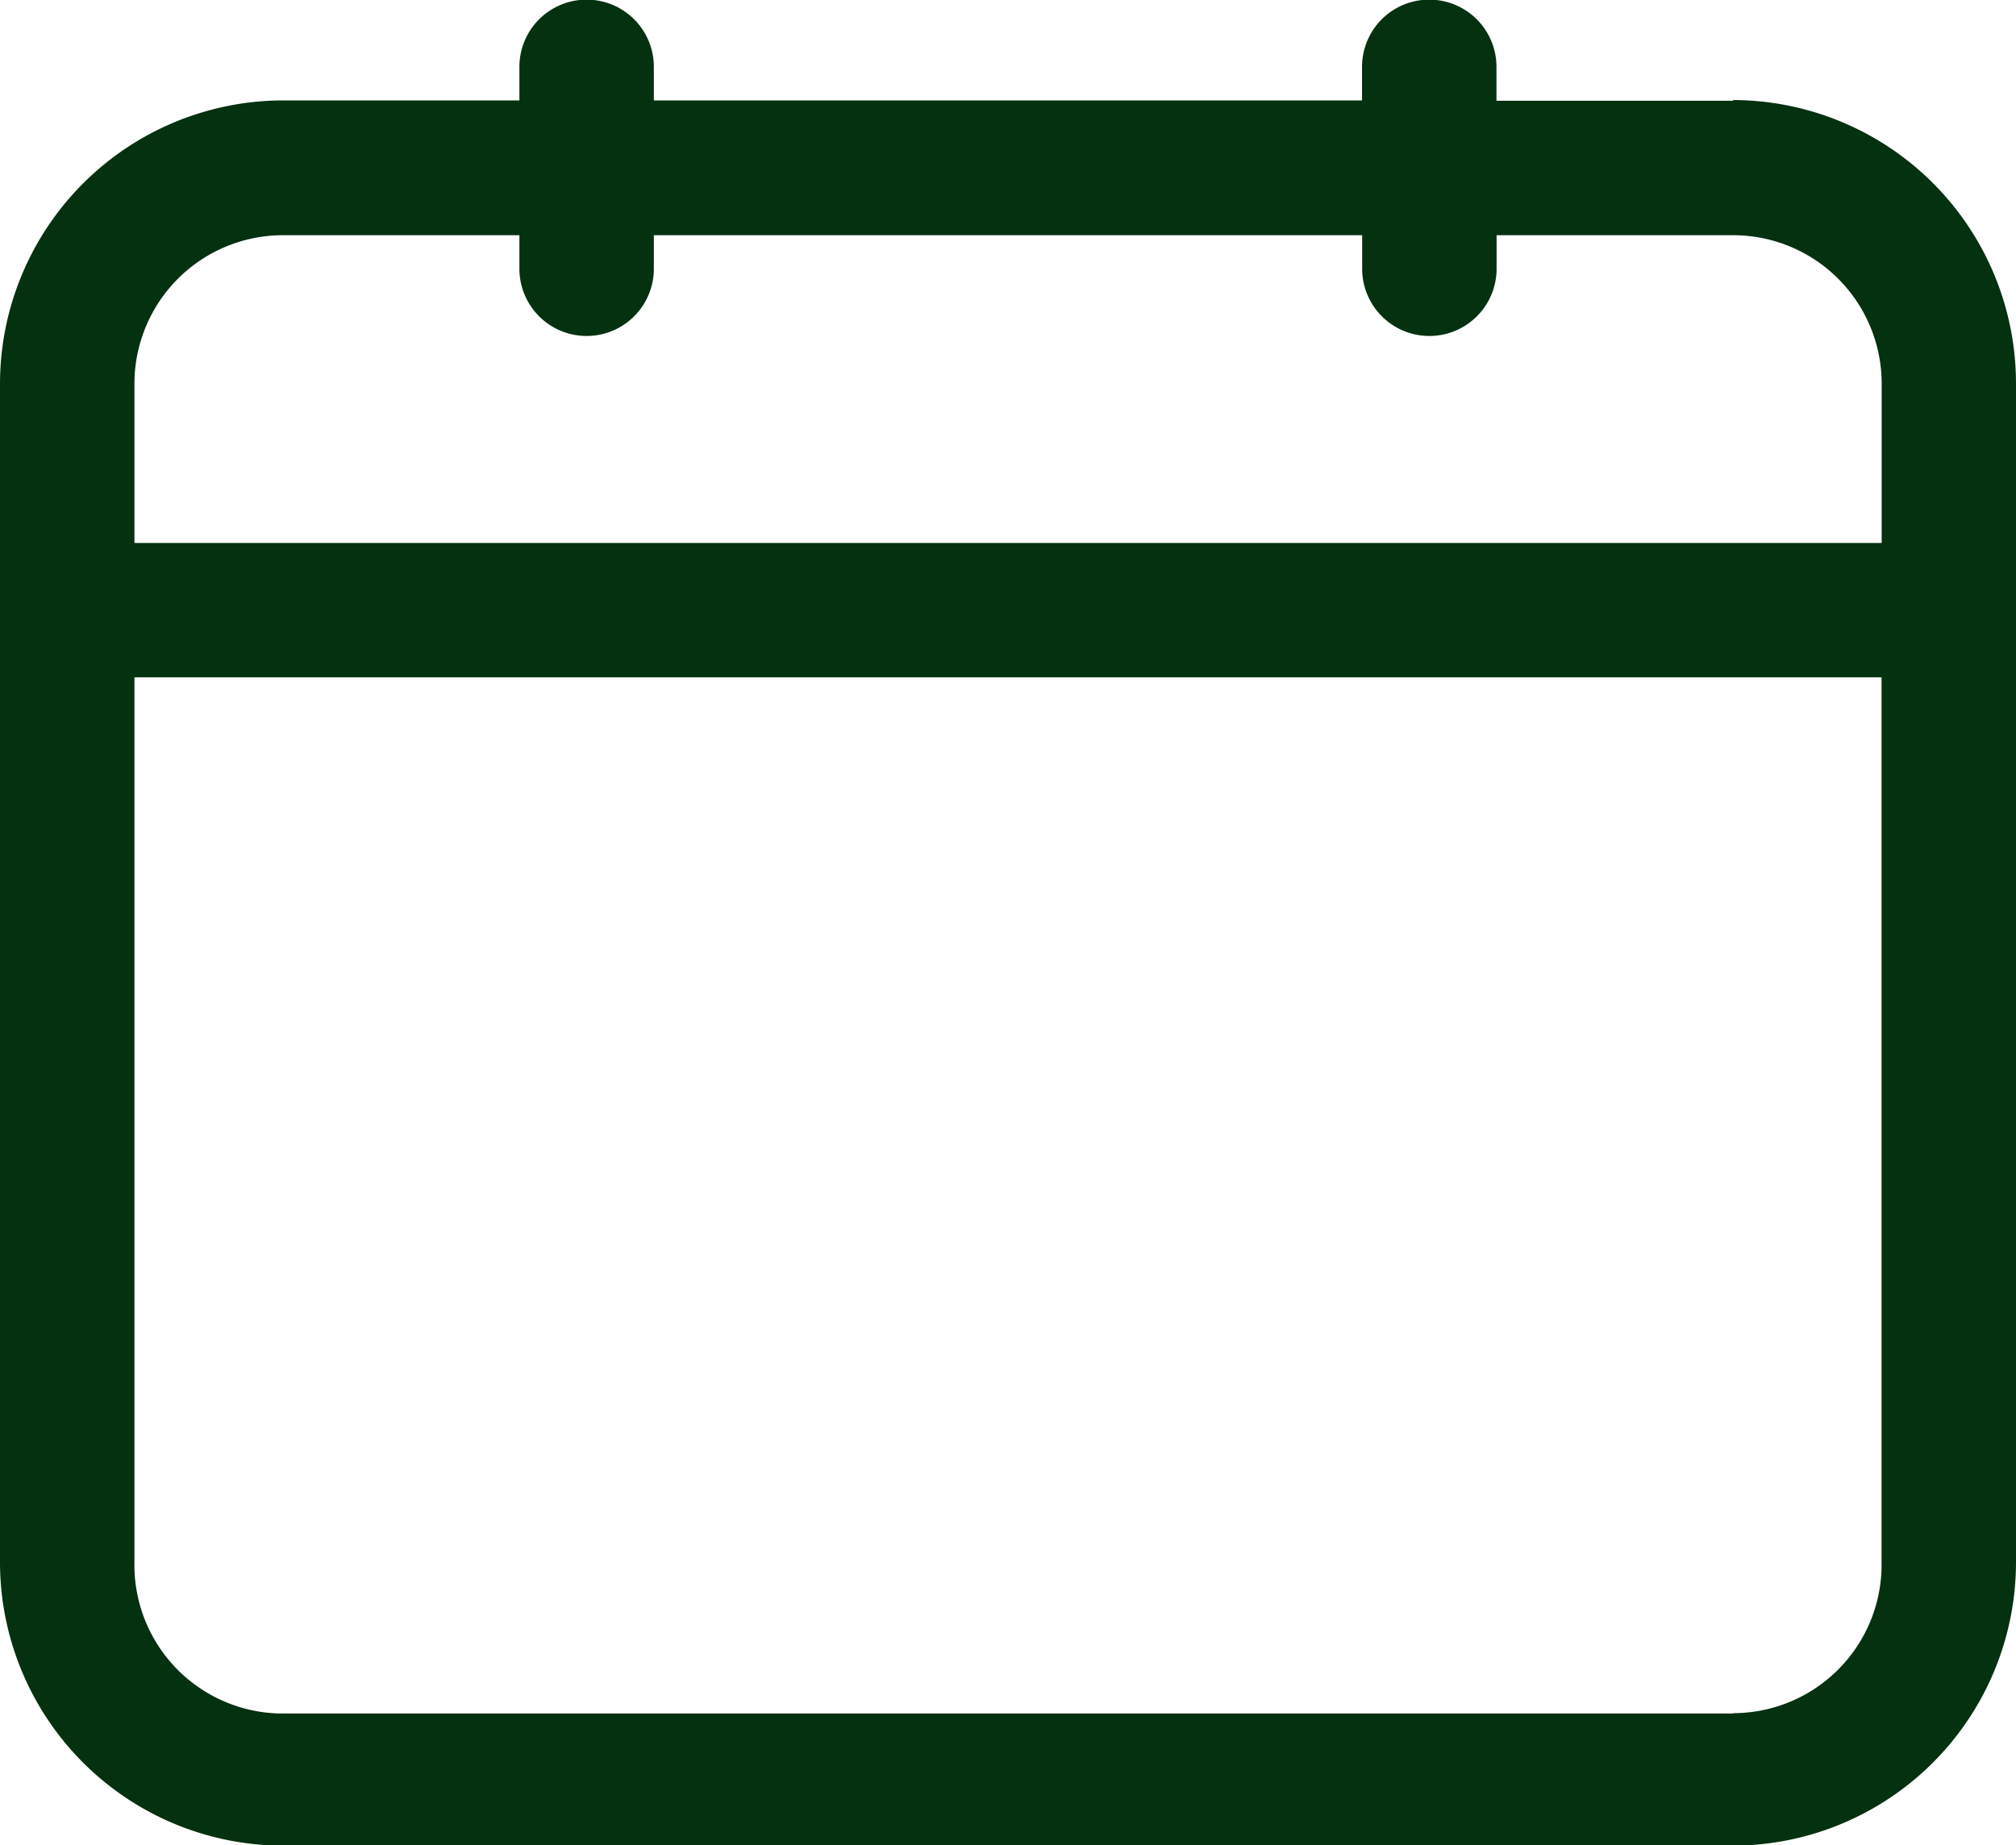
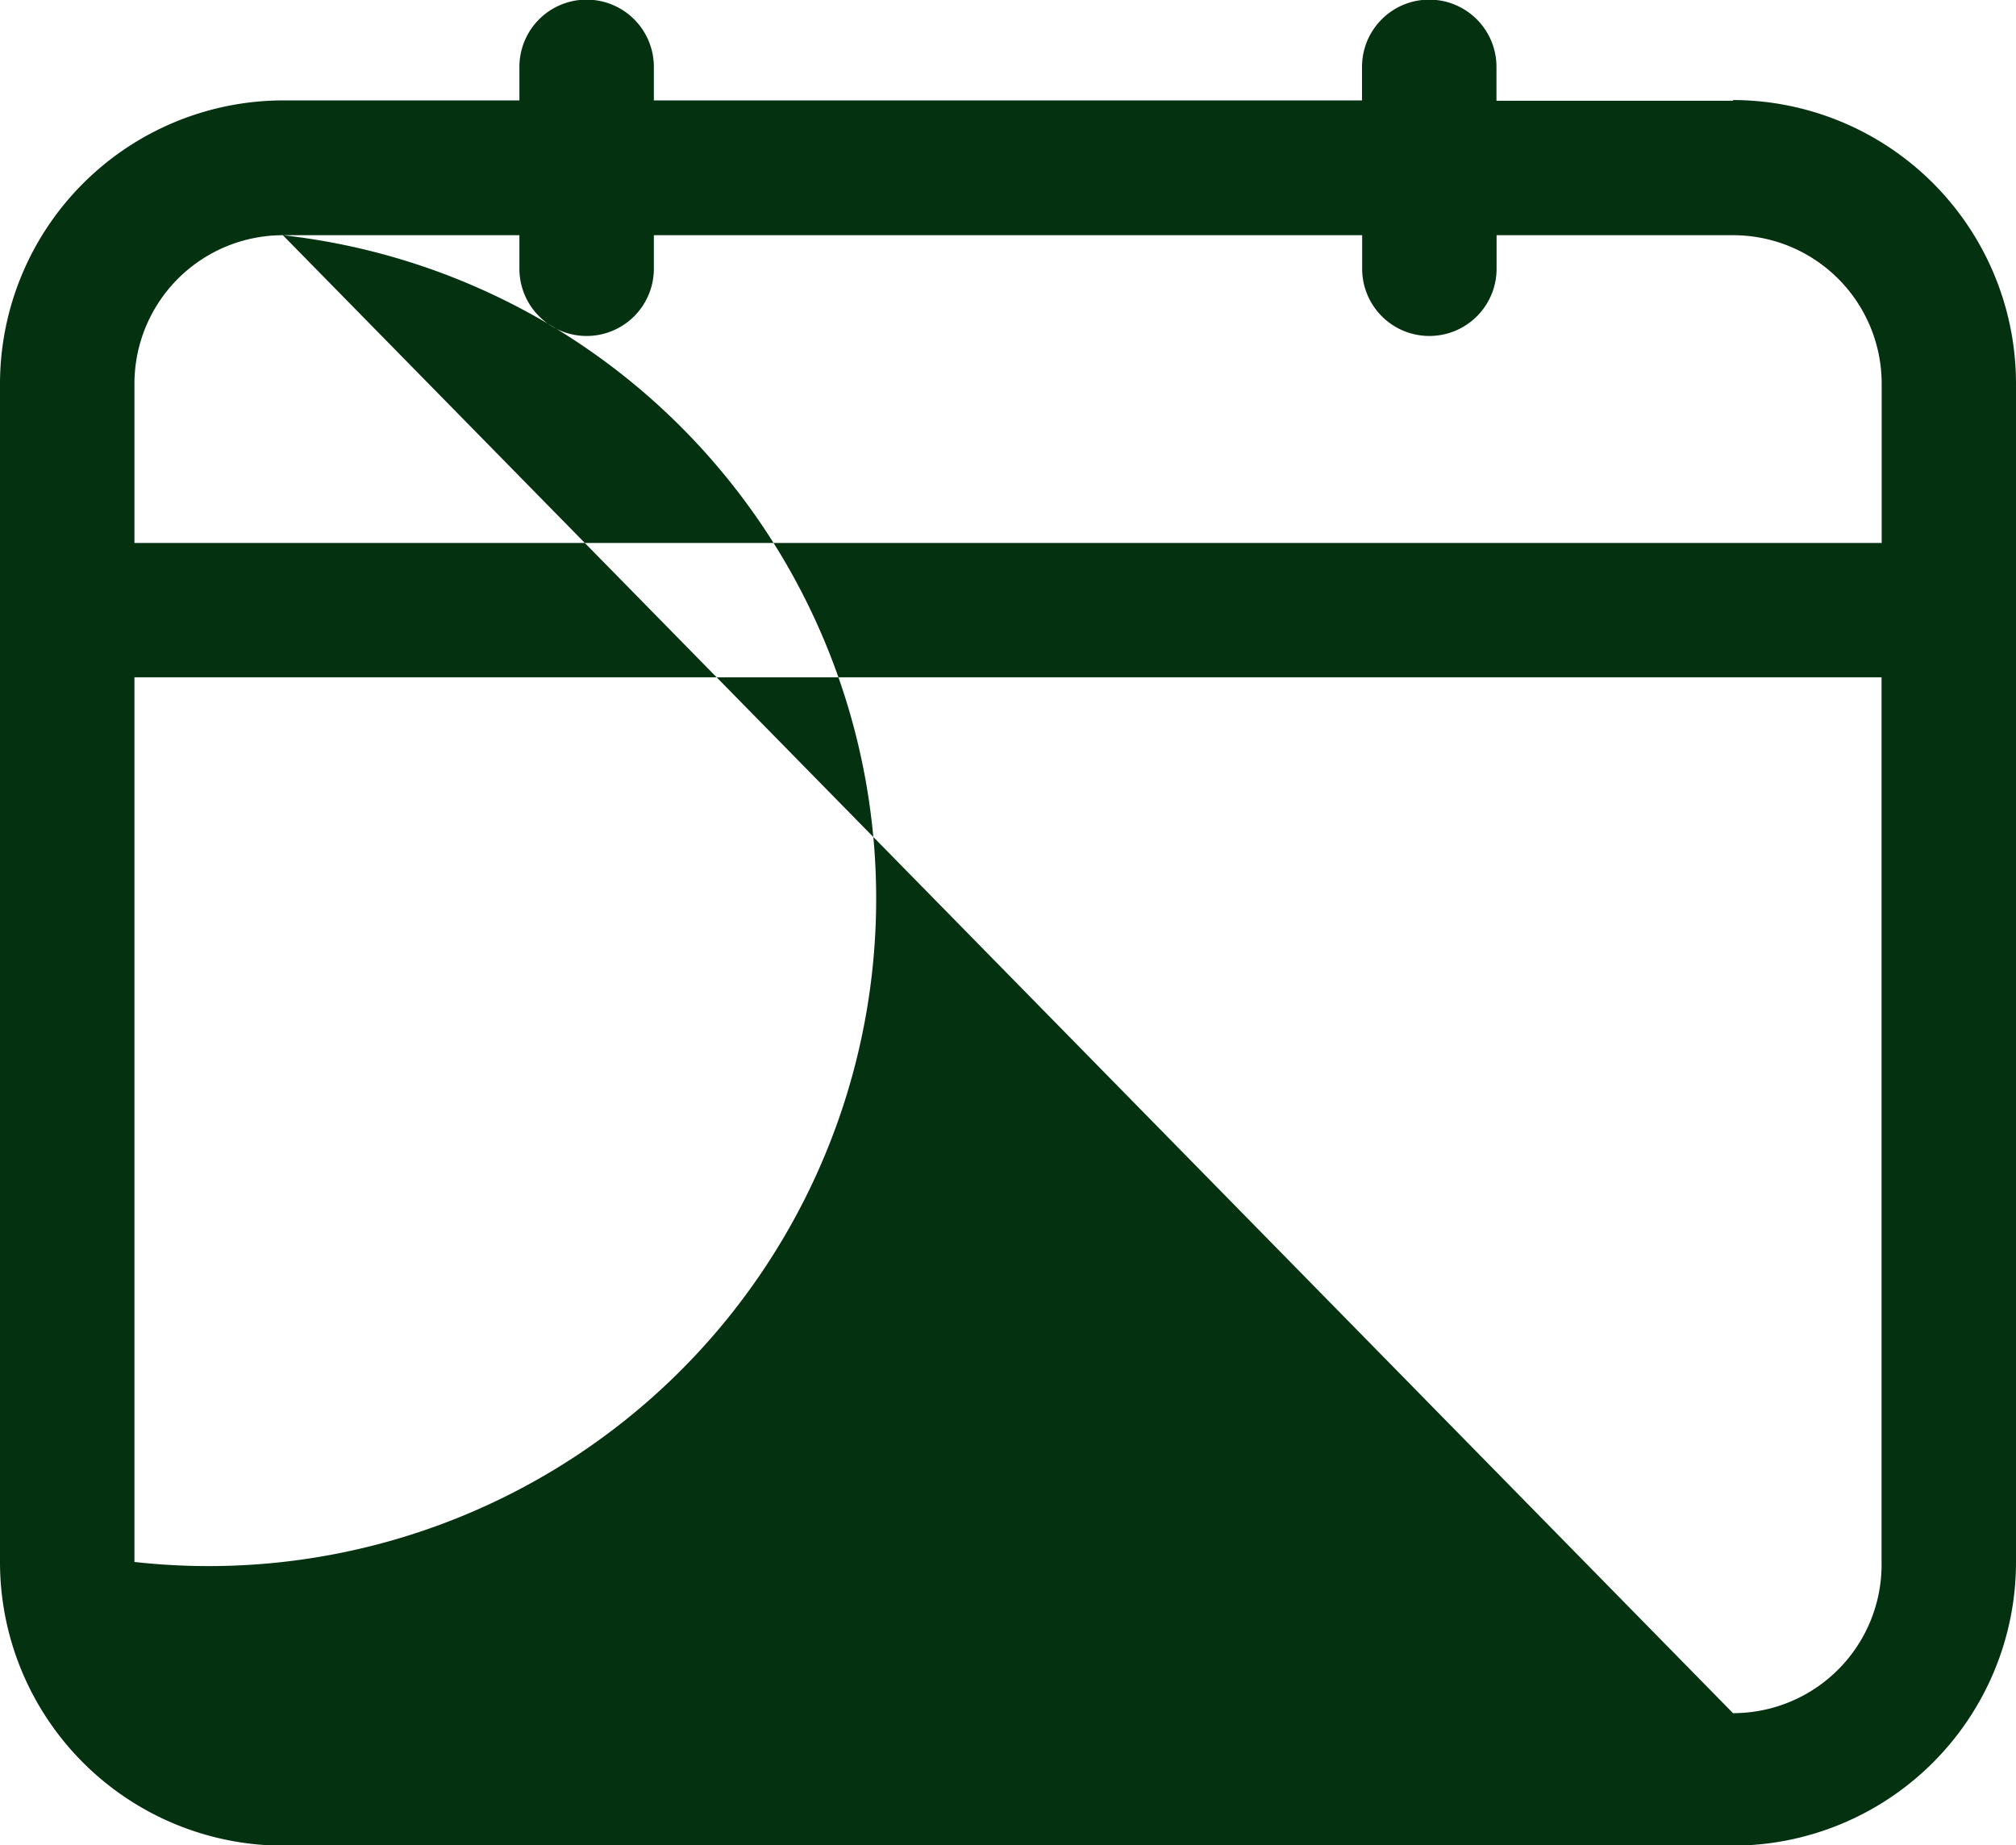
<svg xmlns="http://www.w3.org/2000/svg" width="16.585" height="15.18" viewBox="0 0 16.585 15.18">
  <g id="Layer_2" data-name="Layer 2" transform="translate(-1 -2.75)">
-     <path id="Path_19587" data-name="Path 19587" d="M15.257,3.579H13.311V3.3a.553.553,0,0,0-1.106,0v.276H6.379V3.3a.553.553,0,1,0-1.106,0v.276H3.327A2.333,2.333,0,0,0,1,5.907v9.7a2.333,2.333,0,0,0,2.327,2.327h11.93A2.333,2.333,0,0,0,17.585,15.6v-9.7a2.333,2.333,0,0,0-2.327-2.327ZM3.327,4.685H5.273v.276a.553.553,0,1,0,1.106,0V4.685h5.827v.276a.553.553,0,0,0,1.106,0V4.685h1.946a1.222,1.222,0,0,1,1.222,1.222v1.31H2.106V5.907A1.222,1.222,0,0,1,3.327,4.685Zm11.93,12.162H3.327A1.222,1.222,0,0,1,2.106,15.6V8.322H16.479V15.6a1.222,1.222,0,0,1-1.222,1.244Z" fill="#043110" />
+     <path id="Path_19587" data-name="Path 19587" d="M15.257,3.579H13.311V3.3a.553.553,0,0,0-1.106,0v.276H6.379V3.3a.553.553,0,1,0-1.106,0v.276H3.327A2.333,2.333,0,0,0,1,5.907v9.7a2.333,2.333,0,0,0,2.327,2.327h11.93A2.333,2.333,0,0,0,17.585,15.6v-9.7a2.333,2.333,0,0,0-2.327-2.327ZM3.327,4.685H5.273v.276a.553.553,0,1,0,1.106,0V4.685h5.827v.276a.553.553,0,0,0,1.106,0V4.685h1.946a1.222,1.222,0,0,1,1.222,1.222v1.31H2.106V5.907A1.222,1.222,0,0,1,3.327,4.685ZH3.327A1.222,1.222,0,0,1,2.106,15.6V8.322H16.479V15.6a1.222,1.222,0,0,1-1.222,1.244Z" fill="#043110" />
  </g>
</svg>